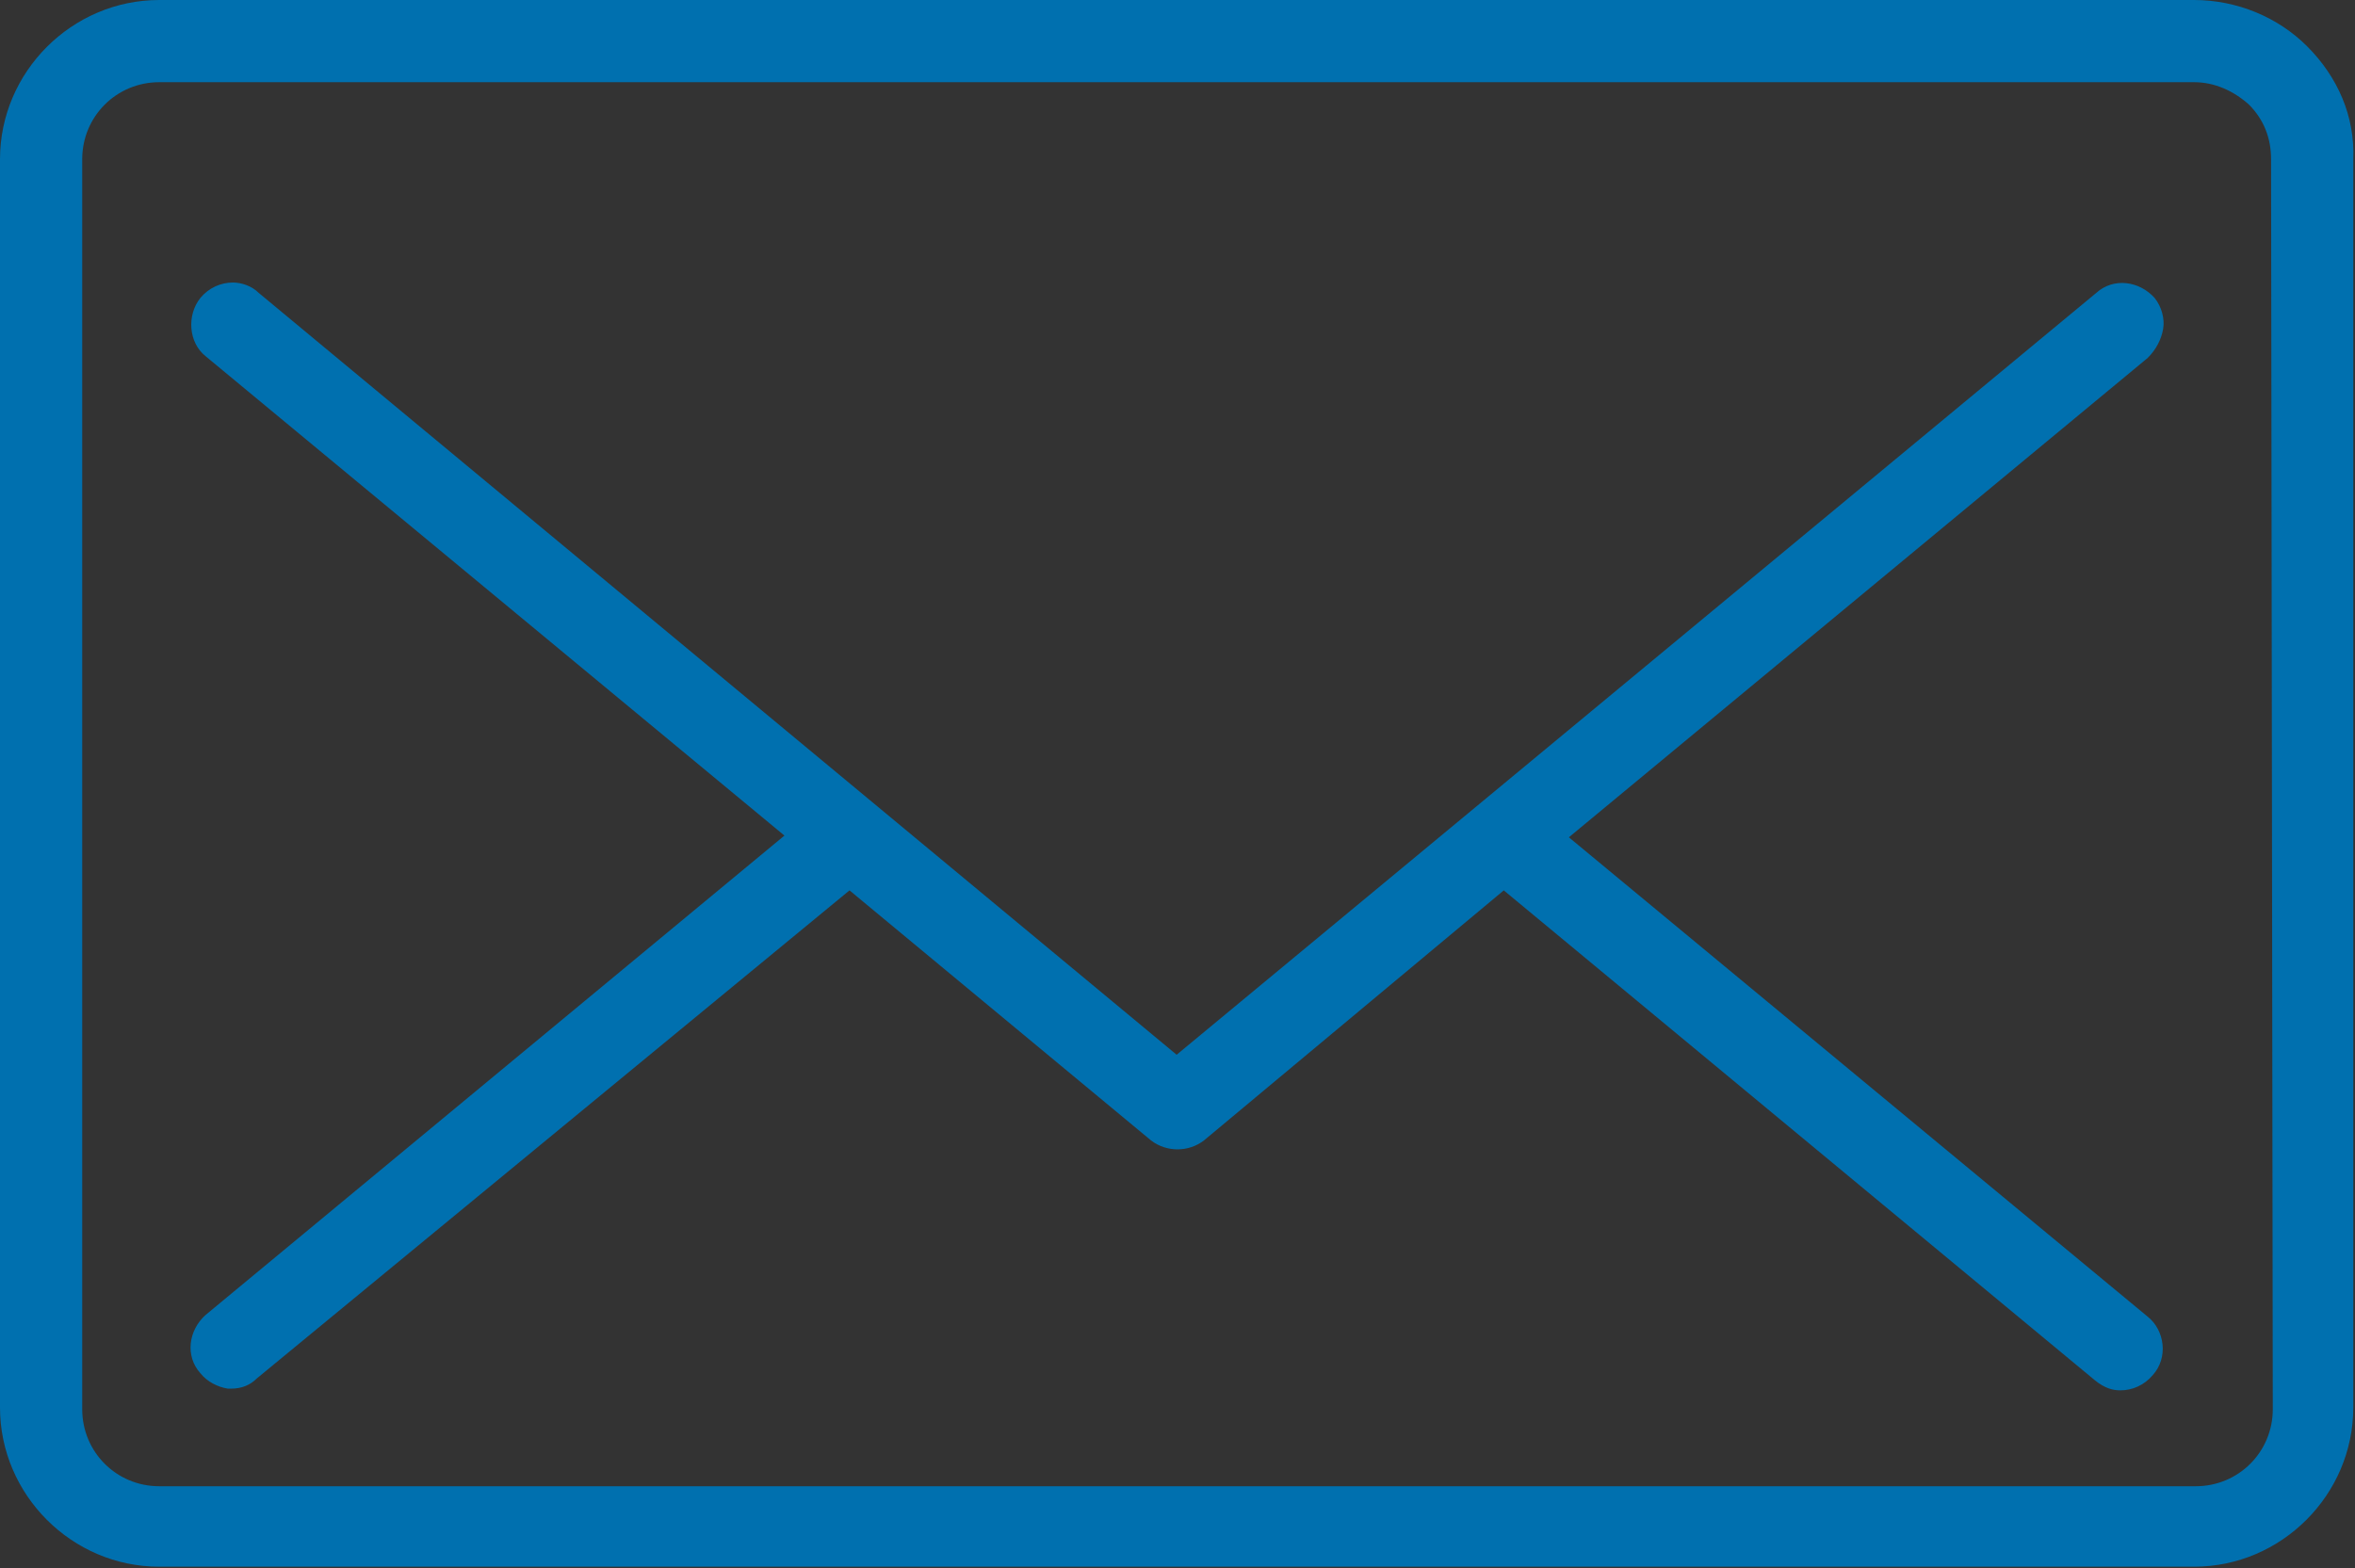
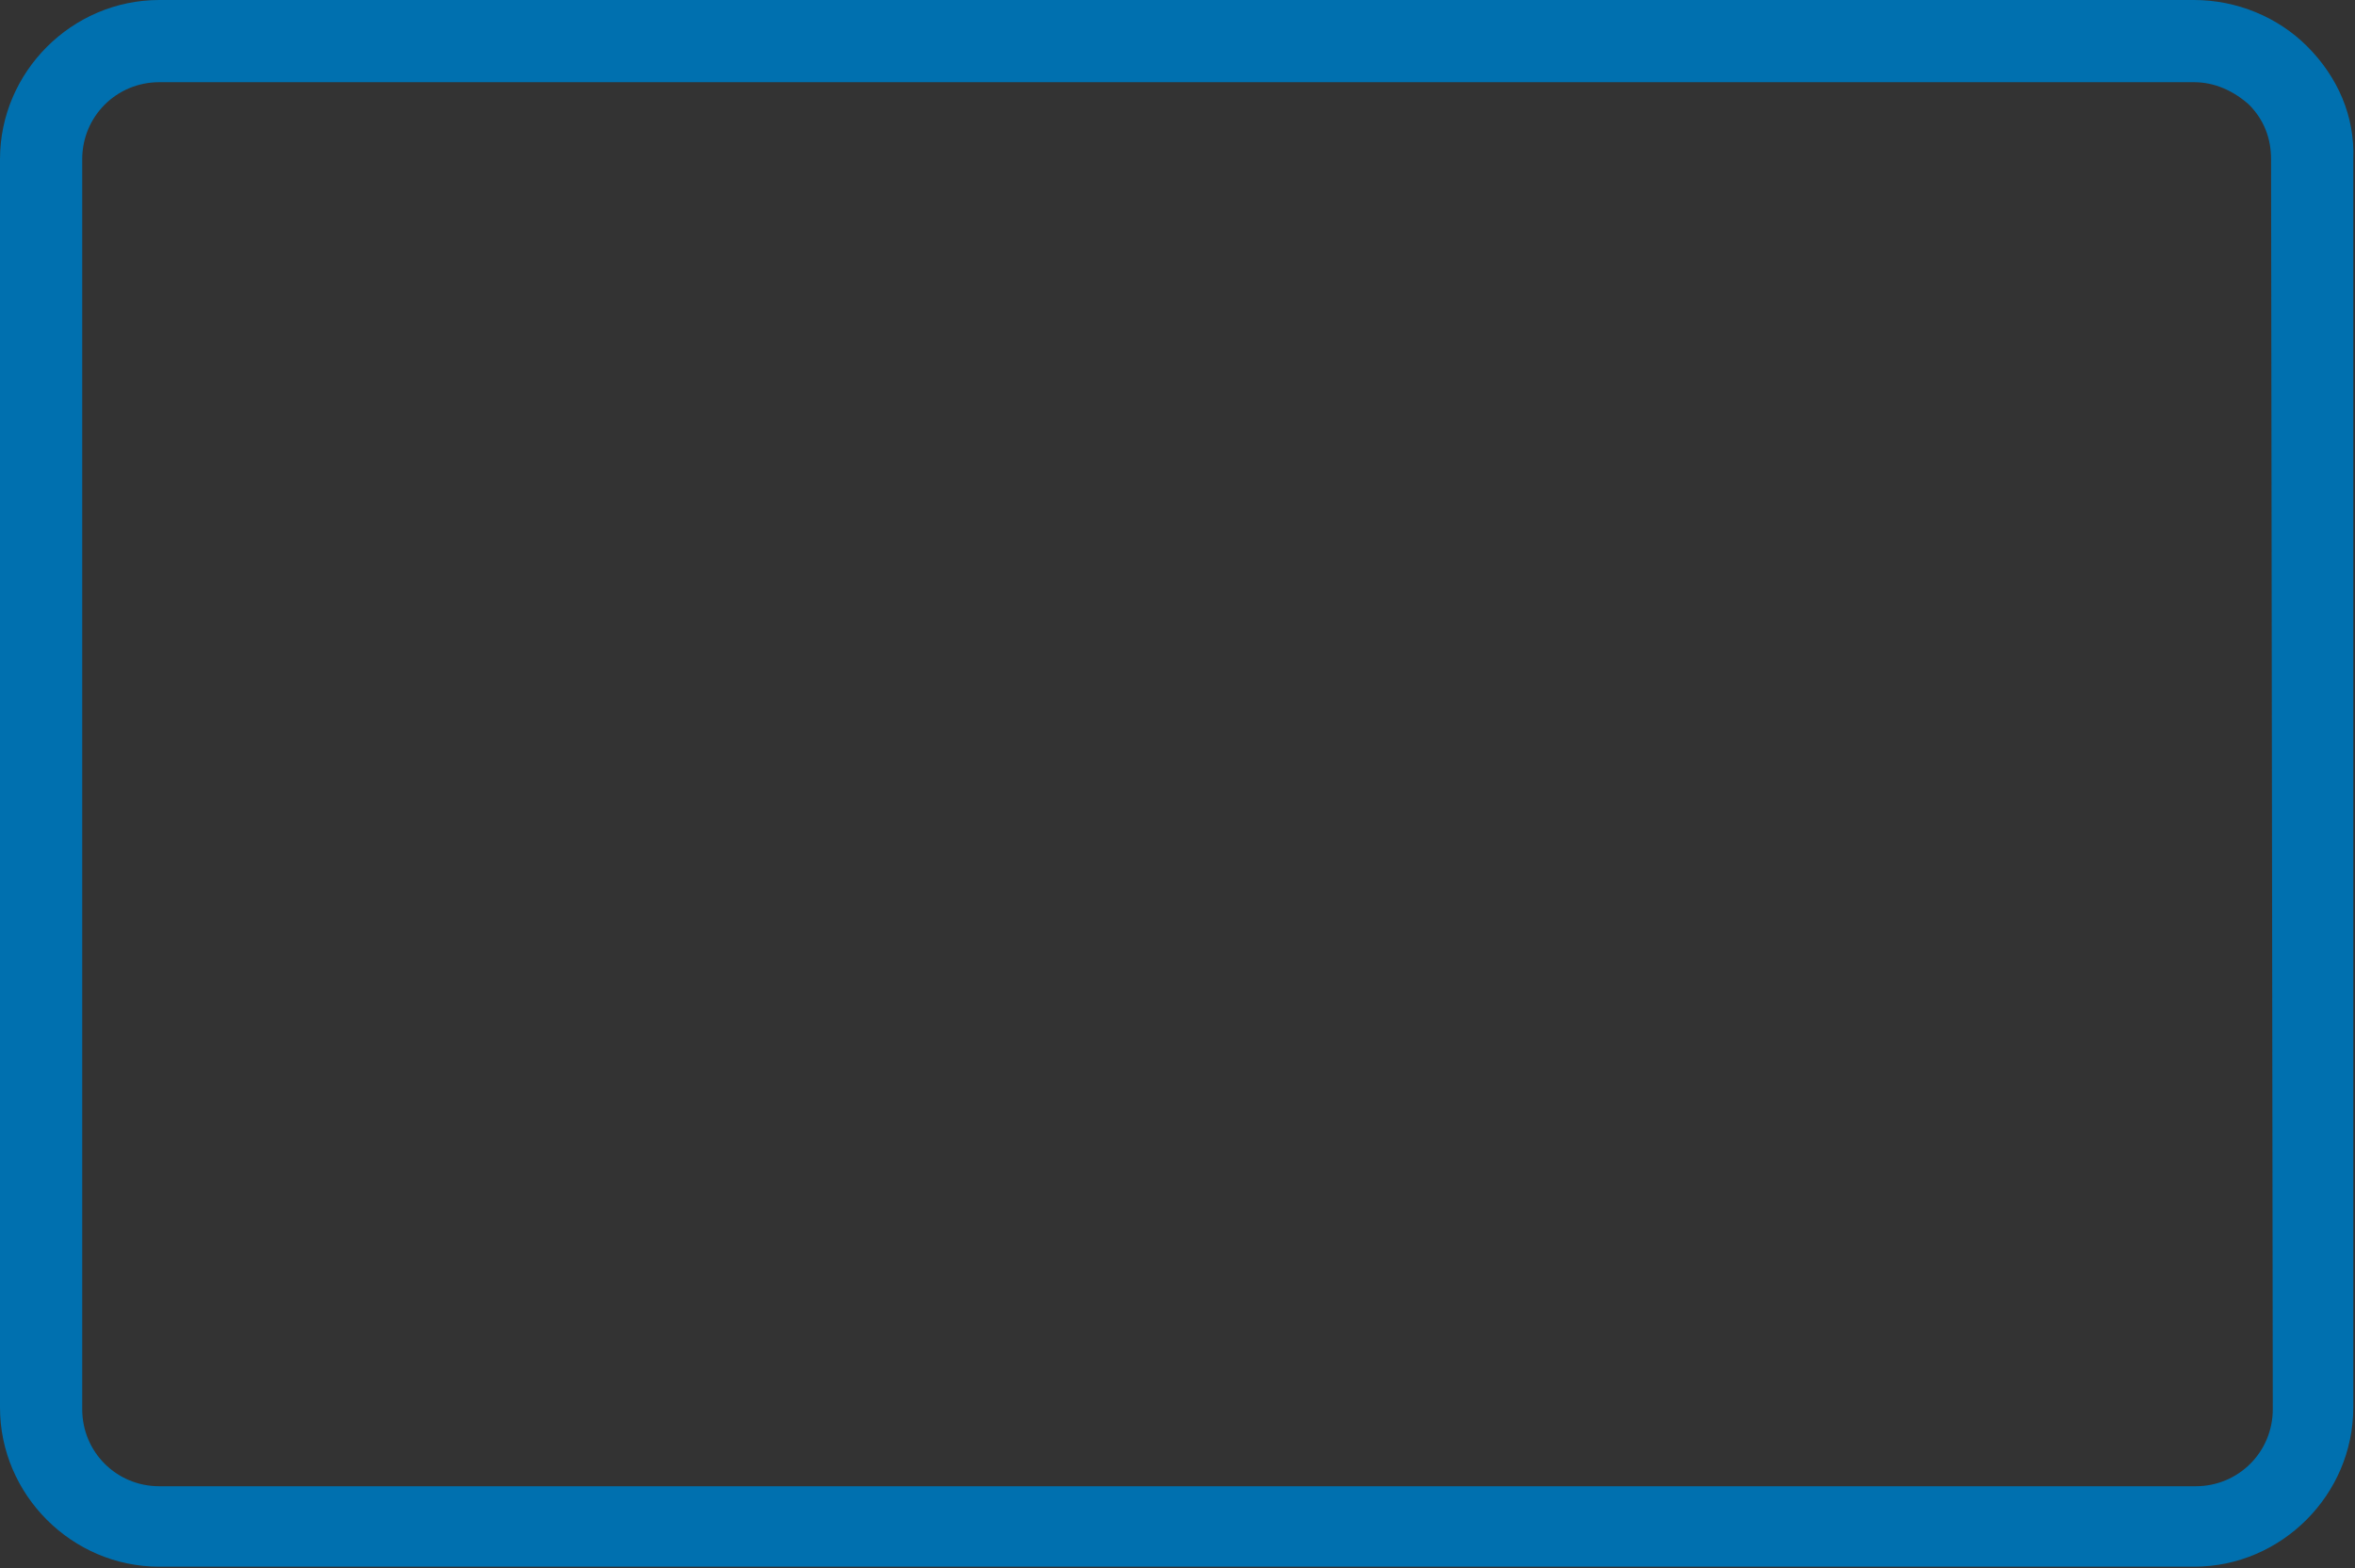
<svg xmlns="http://www.w3.org/2000/svg" version="1.1" id="Layer_1" x="0px" y="0px" viewBox="0 0 137.5 91.6" style="enable-background:new 0 0 137.5 91.6;" xml:space="preserve">
  <rect x="0" y="0" width="137.5" height="91.6" fill="#333333" stroke="none" />
  <style type="text/css">
	.st0{stroke:#FFFFFF;stroke-width:15;stroke-miterlimit:10;}
	.st1{fill:#0070AF;}
</style>
  <path class="st0" d="M620.3,250.4" />
  <g>
    <path class="st1" d="M134.7,2.7C133,1,130.6,0,128.1,0H9.3C4.2,0,0,4.2,0,9.3v72.9c0,5.1,4.2,9.3,9.3,9.3h118.8   c5.1,0,9.3-4.2,9.3-9.3V9.3C137.5,6.8,136.5,4.5,134.7,2.7z M132.7,82.3c0,2.5-2,4.5-4.5,4.5H9.3c-2.5,0-4.5-2-4.5-4.5v-73   c0-2.5,2-4.5,4.5-4.5h118.8c1.2,0,2.3,0.5,3.2,1.3c0.9,0.9,1.3,2,1.3,3.2L132.7,82.3L132.7,82.3z" />
-     <path class="st1" d="M126.3,19.2c0.1-0.6-0.1-1.3-0.5-1.8c-0.9-1-2.4-1.2-3.4-0.3L68.7,61.6L15.1,17.1c-0.4-0.4-1-0.6-1.5-0.6   c-0.7,0-1.4,0.3-1.9,0.9c-0.8,1-0.7,2.6,0.3,3.4l33.8,28L12,76.8c-1,0.9-1.2,2.4-0.3,3.4c0.4,0.5,1,0.8,1.6,0.9c0.1,0,0.2,0,0.2,0   c0.6,0,1.1-0.2,1.5-0.6L49.6,52l17.6,14.6c0.9,0.7,2.2,0.7,3.1,0L87.8,52l34.5,28.6c0.6,0.5,1.1,0.6,1.5,0.6c0.7,0,1.4-0.3,1.9-0.9   c0.9-1,0.7-2.6-0.3-3.4l-33.8-28l33.8-28C125.9,20.4,126.2,19.8,126.3,19.2z" />
  </g>
</svg>